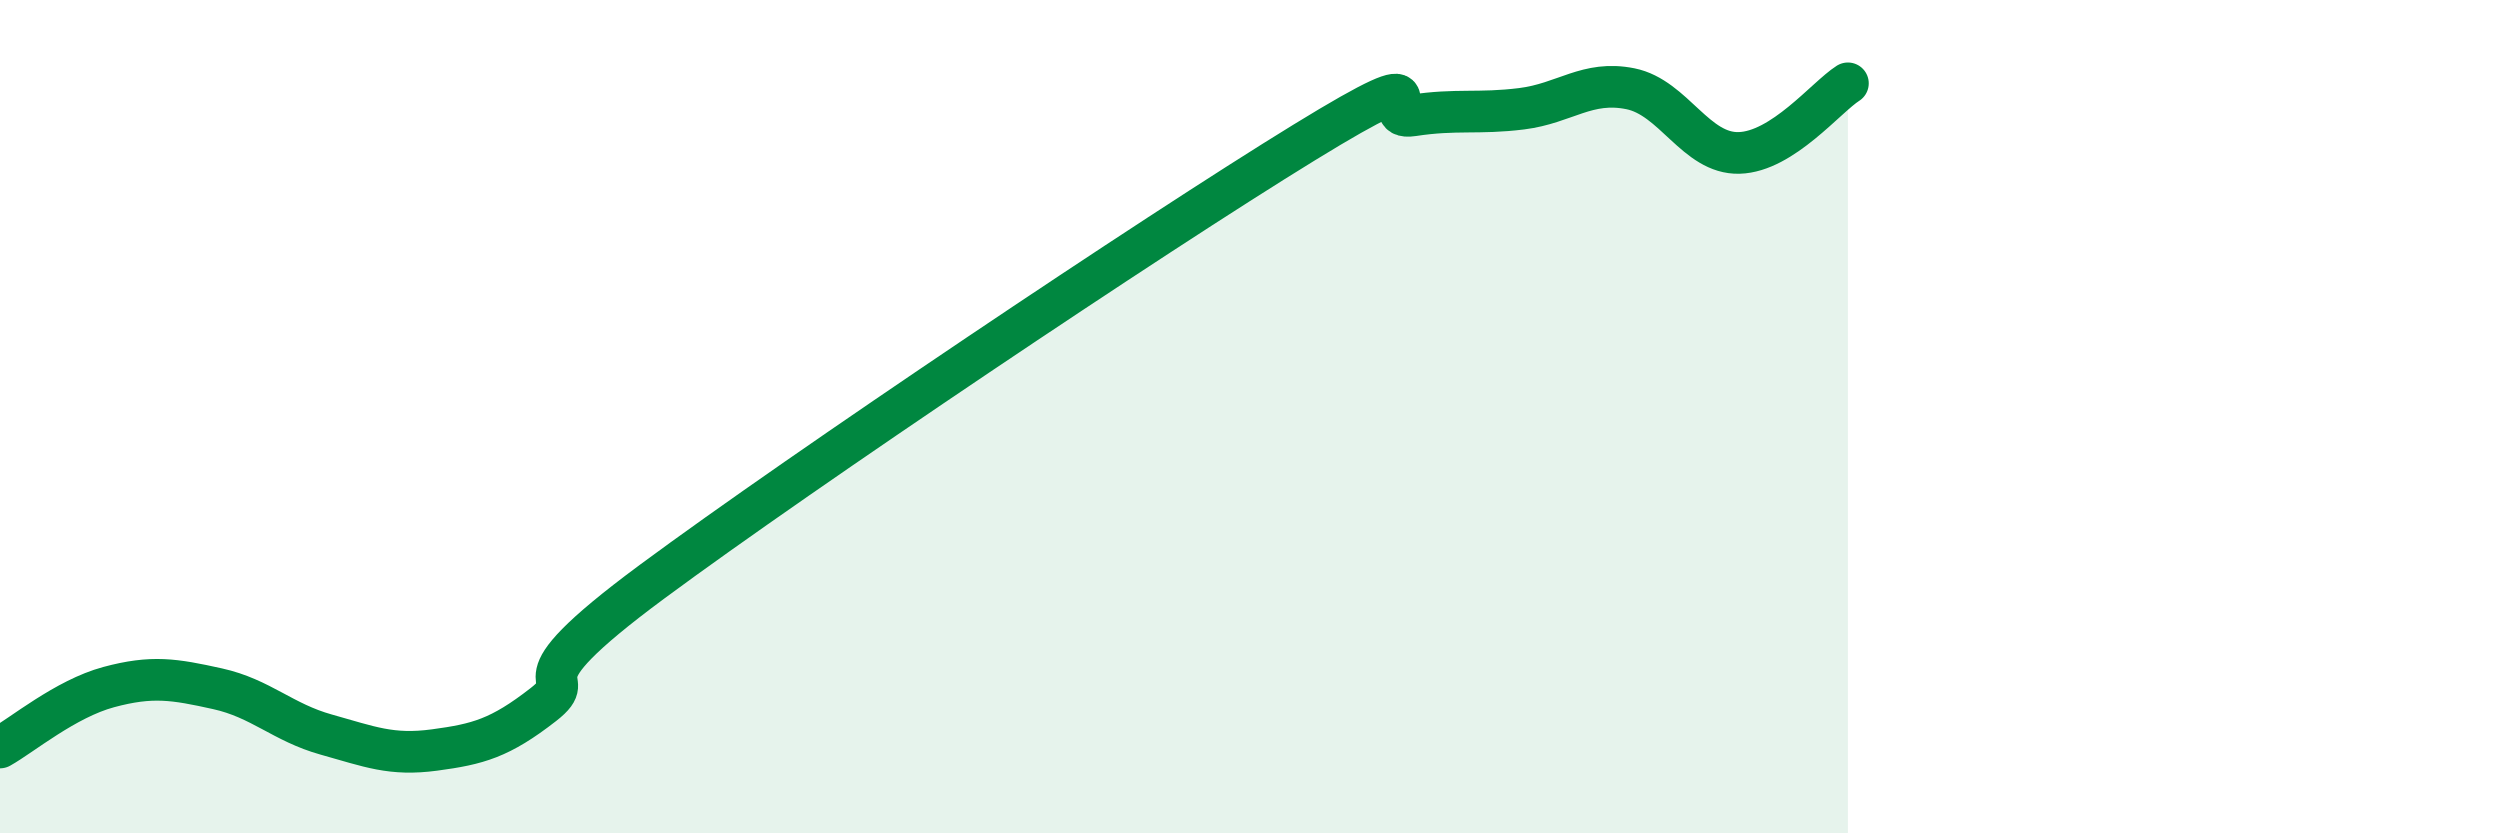
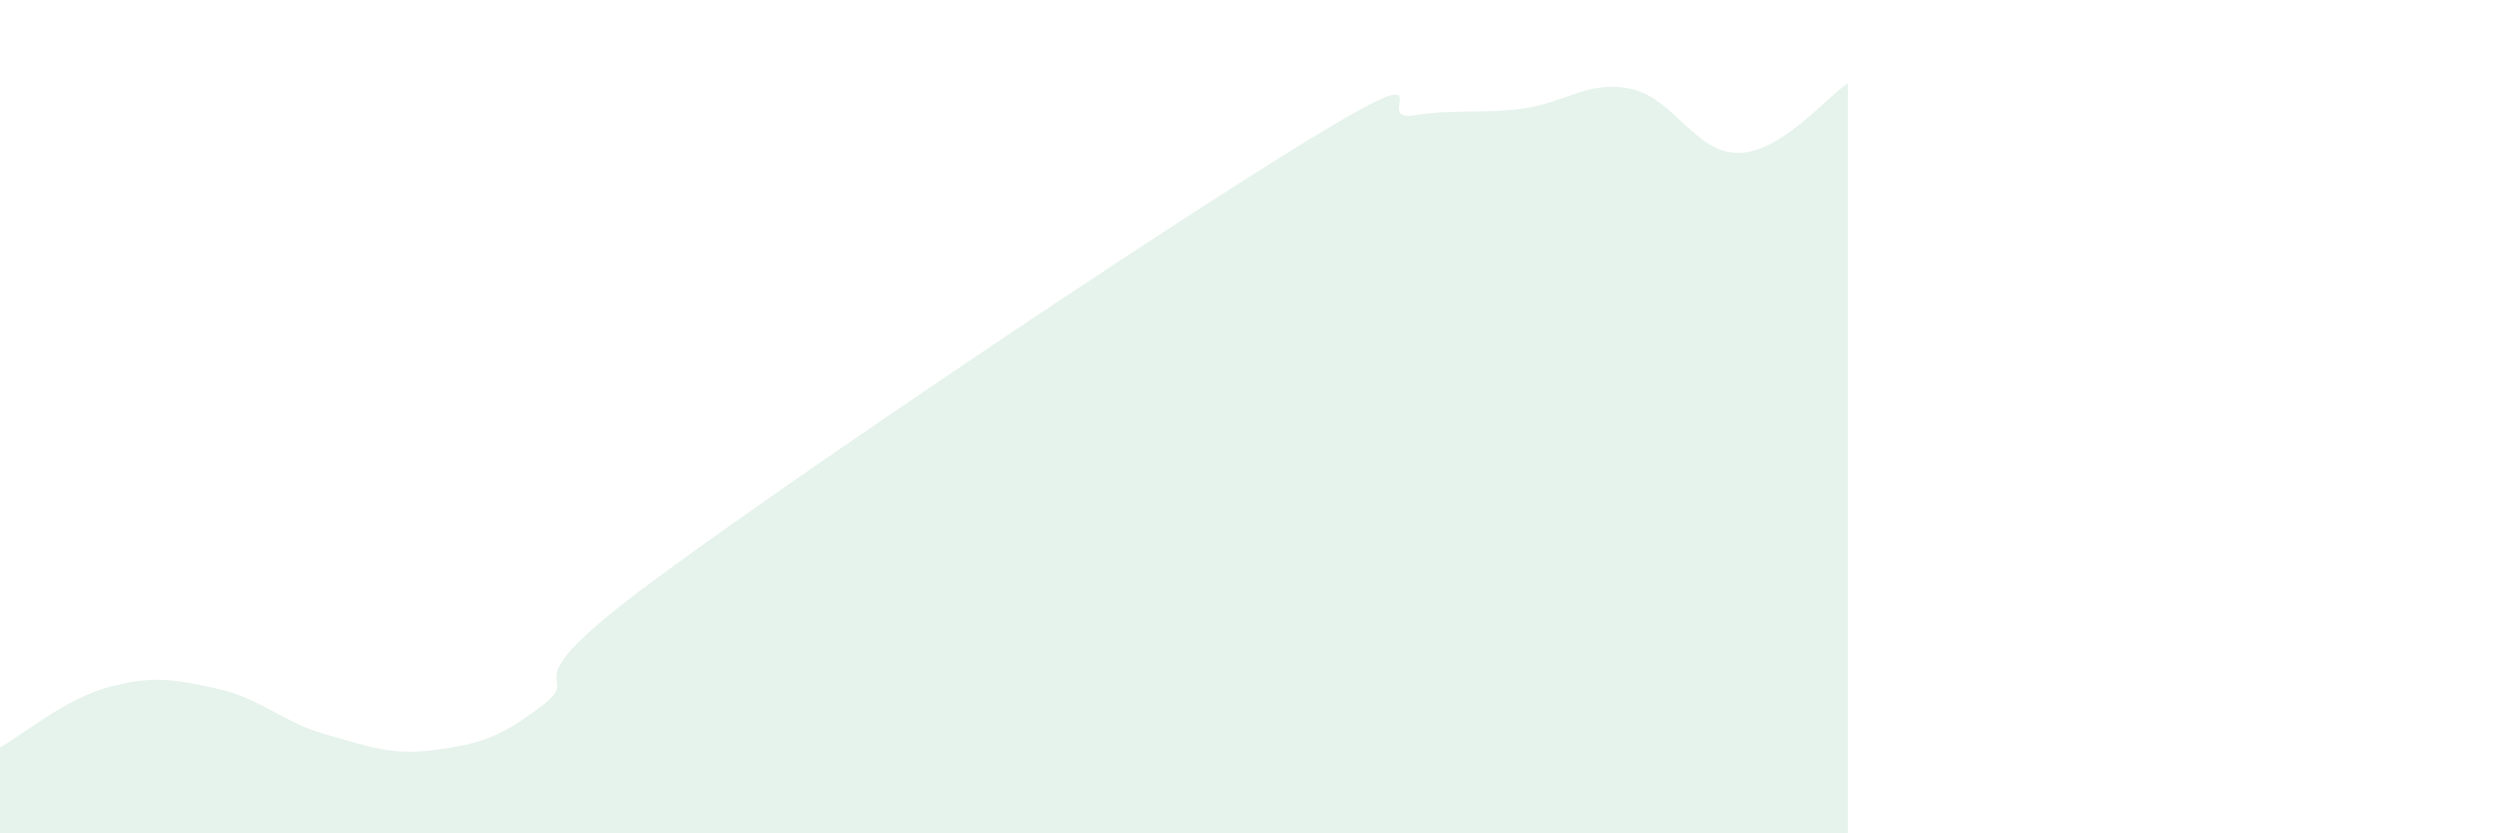
<svg xmlns="http://www.w3.org/2000/svg" width="60" height="20" viewBox="0 0 60 20">
  <path d="M 0,17.94 C 0.52,17.65 1.57,16.77 2.61,16.49 C 3.65,16.21 4.18,16.3 5.22,16.53 C 6.26,16.76 6.79,17.34 7.83,17.63 C 8.87,17.92 9.39,18.14 10.43,18 C 11.47,17.86 12,17.72 13.04,16.91 C 14.08,16.1 12,16.66 15.65,13.96 C 19.3,11.26 27.65,5.66 31.3,3.42 C 34.95,1.18 32.87,2.93 33.91,2.77 C 34.95,2.61 35.48,2.74 36.52,2.61 C 37.56,2.48 38.09,1.92 39.13,2.13 C 40.17,2.34 40.7,3.7 41.74,3.67 C 42.78,3.64 43.83,2.33 44.35,2L44.35 20L0 20Z" fill="#008740" opacity="0.1" stroke-linecap="round" stroke-linejoin="round" />
-   <path d="M 0,17.94 C 0.52,17.65 1.57,16.77 2.61,16.49 C 3.65,16.21 4.18,16.3 5.22,16.53 C 6.26,16.76 6.79,17.34 7.83,17.63 C 8.87,17.92 9.39,18.14 10.43,18 C 11.47,17.86 12,17.72 13.04,16.91 C 14.08,16.1 12,16.66 15.65,13.96 C 19.3,11.26 27.65,5.66 31.3,3.42 C 34.95,1.18 32.87,2.93 33.91,2.77 C 34.95,2.61 35.48,2.74 36.52,2.61 C 37.56,2.48 38.09,1.92 39.13,2.13 C 40.17,2.34 40.7,3.7 41.74,3.67 C 42.78,3.64 43.83,2.33 44.35,2" stroke="#008740" stroke-width="1" fill="none" stroke-linecap="round" stroke-linejoin="round" />
</svg>